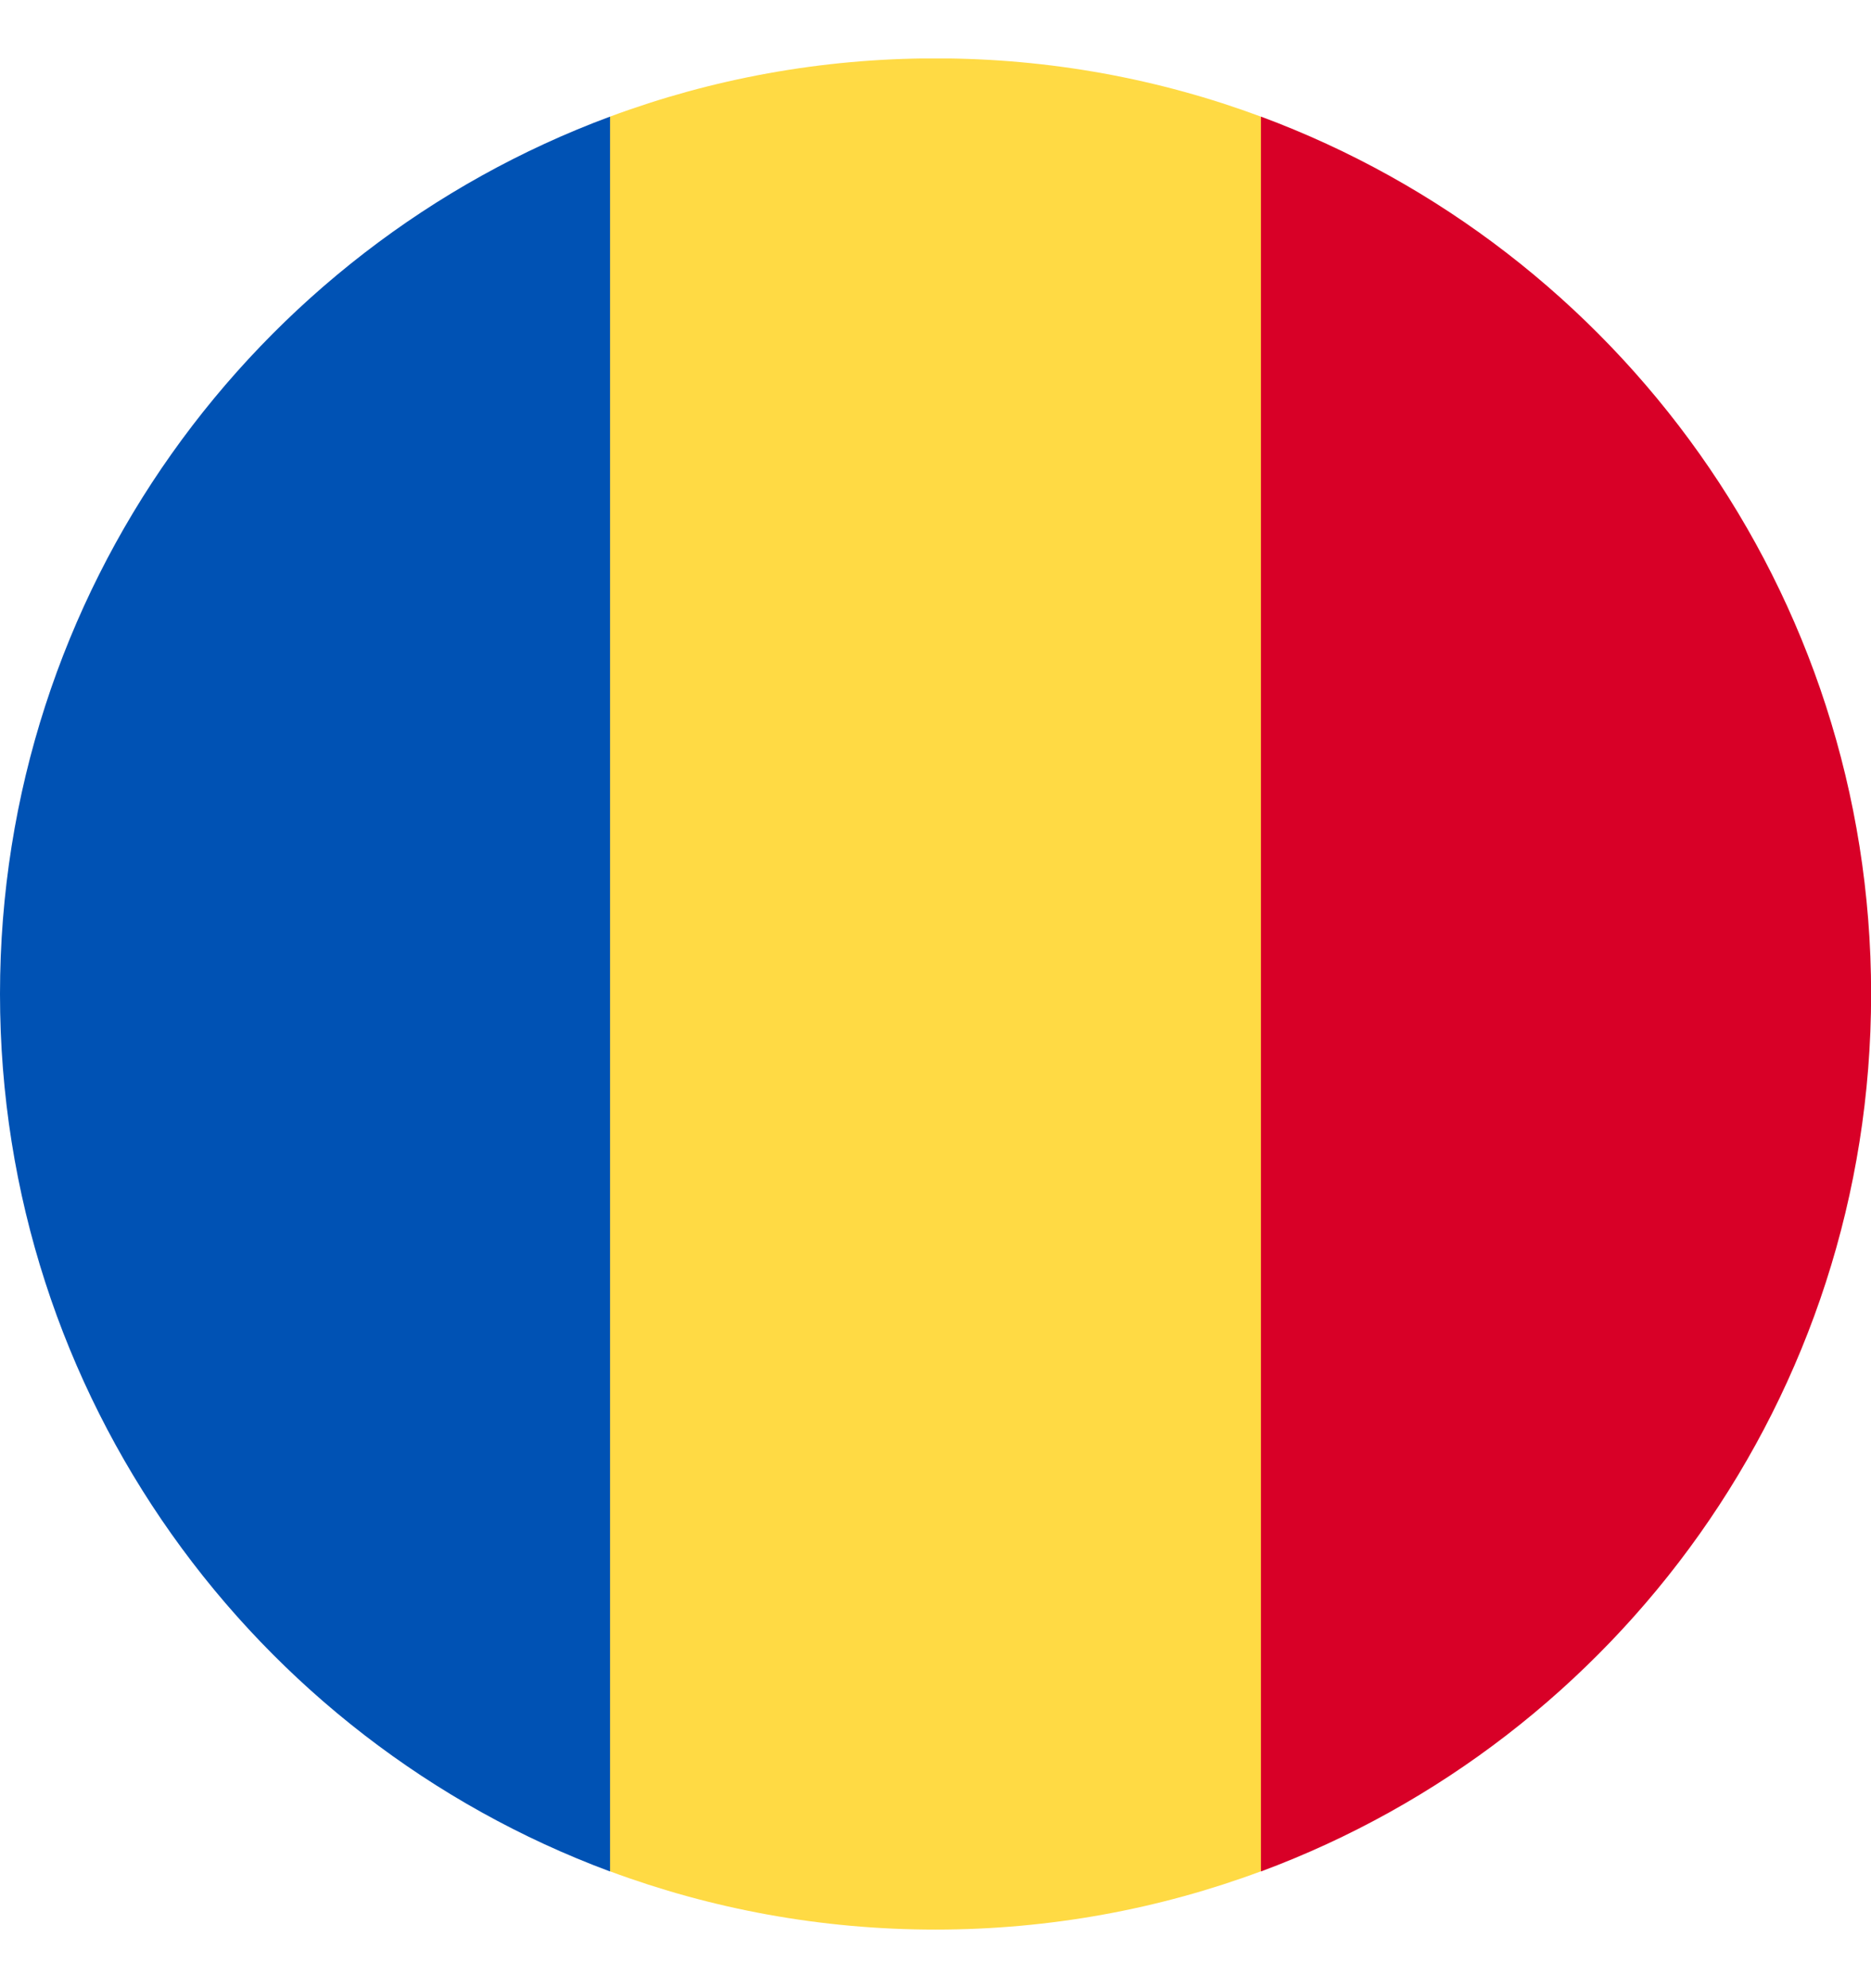
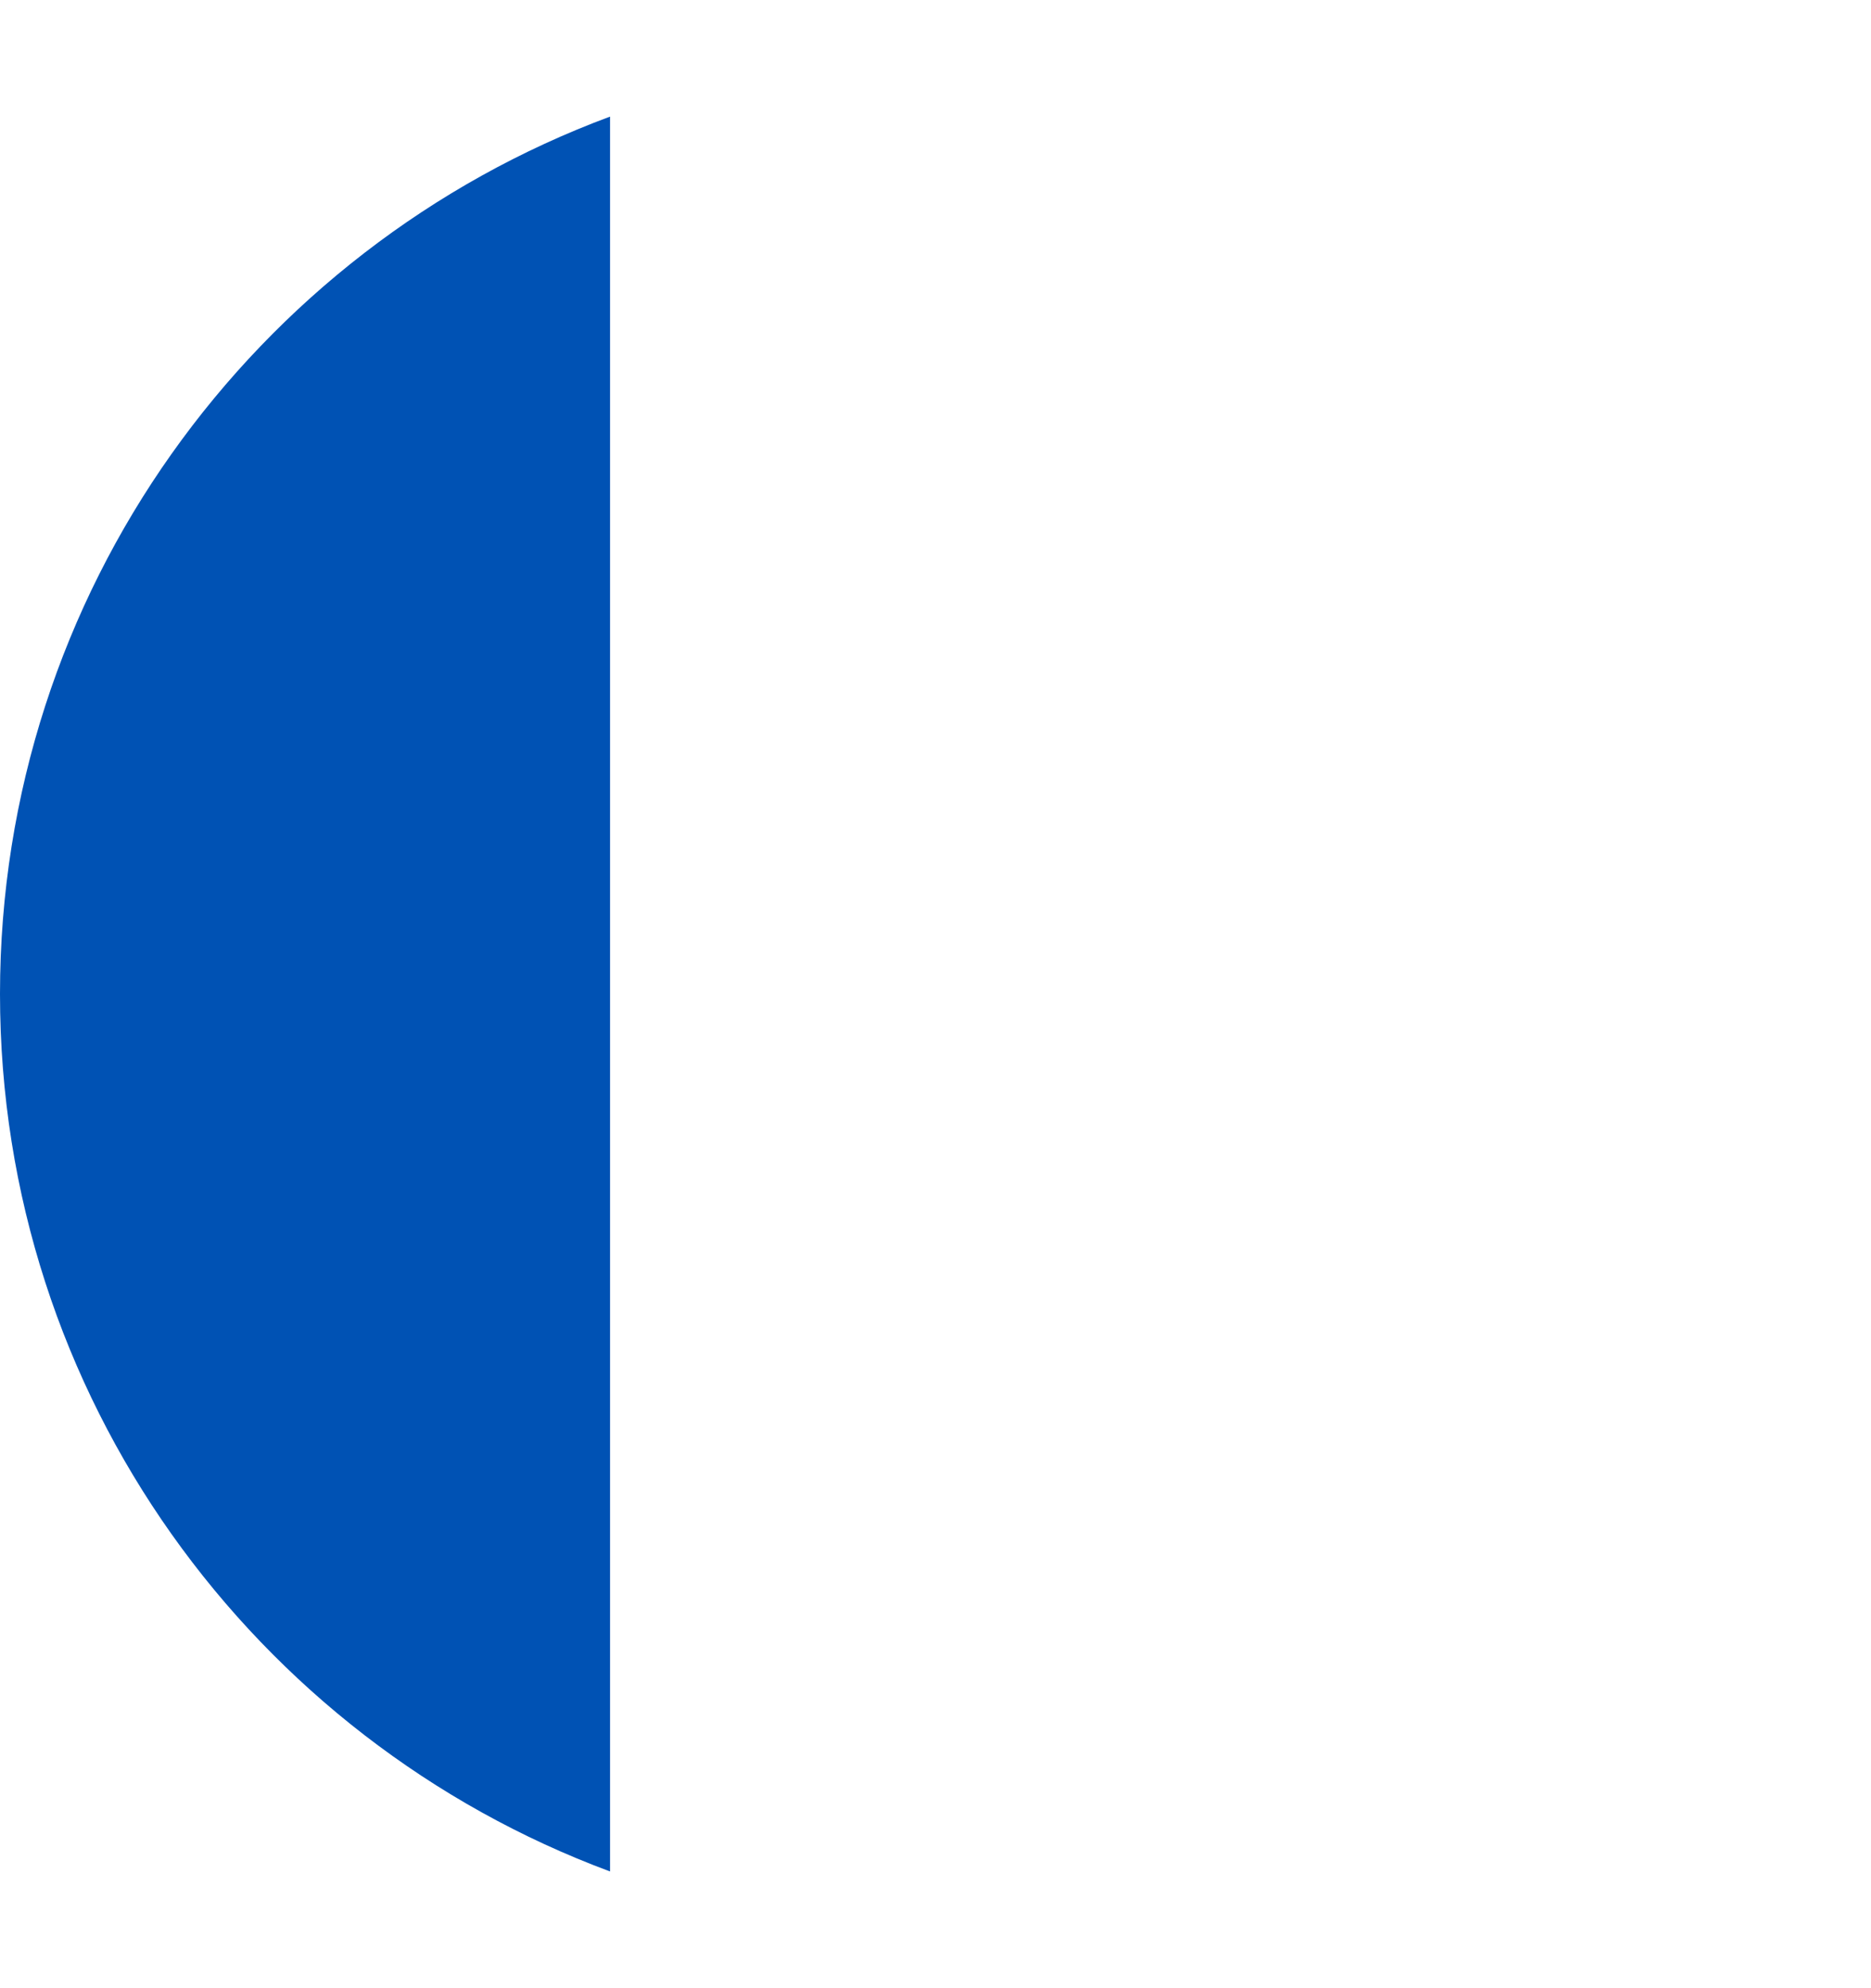
<svg xmlns="http://www.w3.org/2000/svg" width="16" height="17" viewBox="0 0 16 17" fill="none">
  <g clip-path="url(#clip0_5959_183376)">
-     <path d="M10.782 0.997C9.916 0.675 8.978 0.499 8 0.499C7.021 0.499 6.084 0.675 5.217 0.997L4.521 8.499L5.217 16.001C6.084 16.323 7.021 16.499 8 16.499C8.978 16.499 9.916 16.323 10.782 16.001L11.478 8.499L10.782 0.997Z" fill="#FFDA44" />
-     <path d="M16.001 8.499C16.001 5.06 13.83 2.127 10.783 0.997V16.002C13.83 14.871 16.001 11.939 16.001 8.499Z" fill="#D80027" />
    <path d="M0 8.499C0 11.939 2.171 14.871 5.217 16.002L5.217 0.997C2.171 2.127 0 5.06 0 8.499Z" fill="#0052B4" />
  </g>
  <defs>
    <clipPath id="clip0_5959_183376">
      <rect width="16" height="16" fill="white" transform="translate(0 0.5)" />
    </clipPath>
  </defs>
</svg>